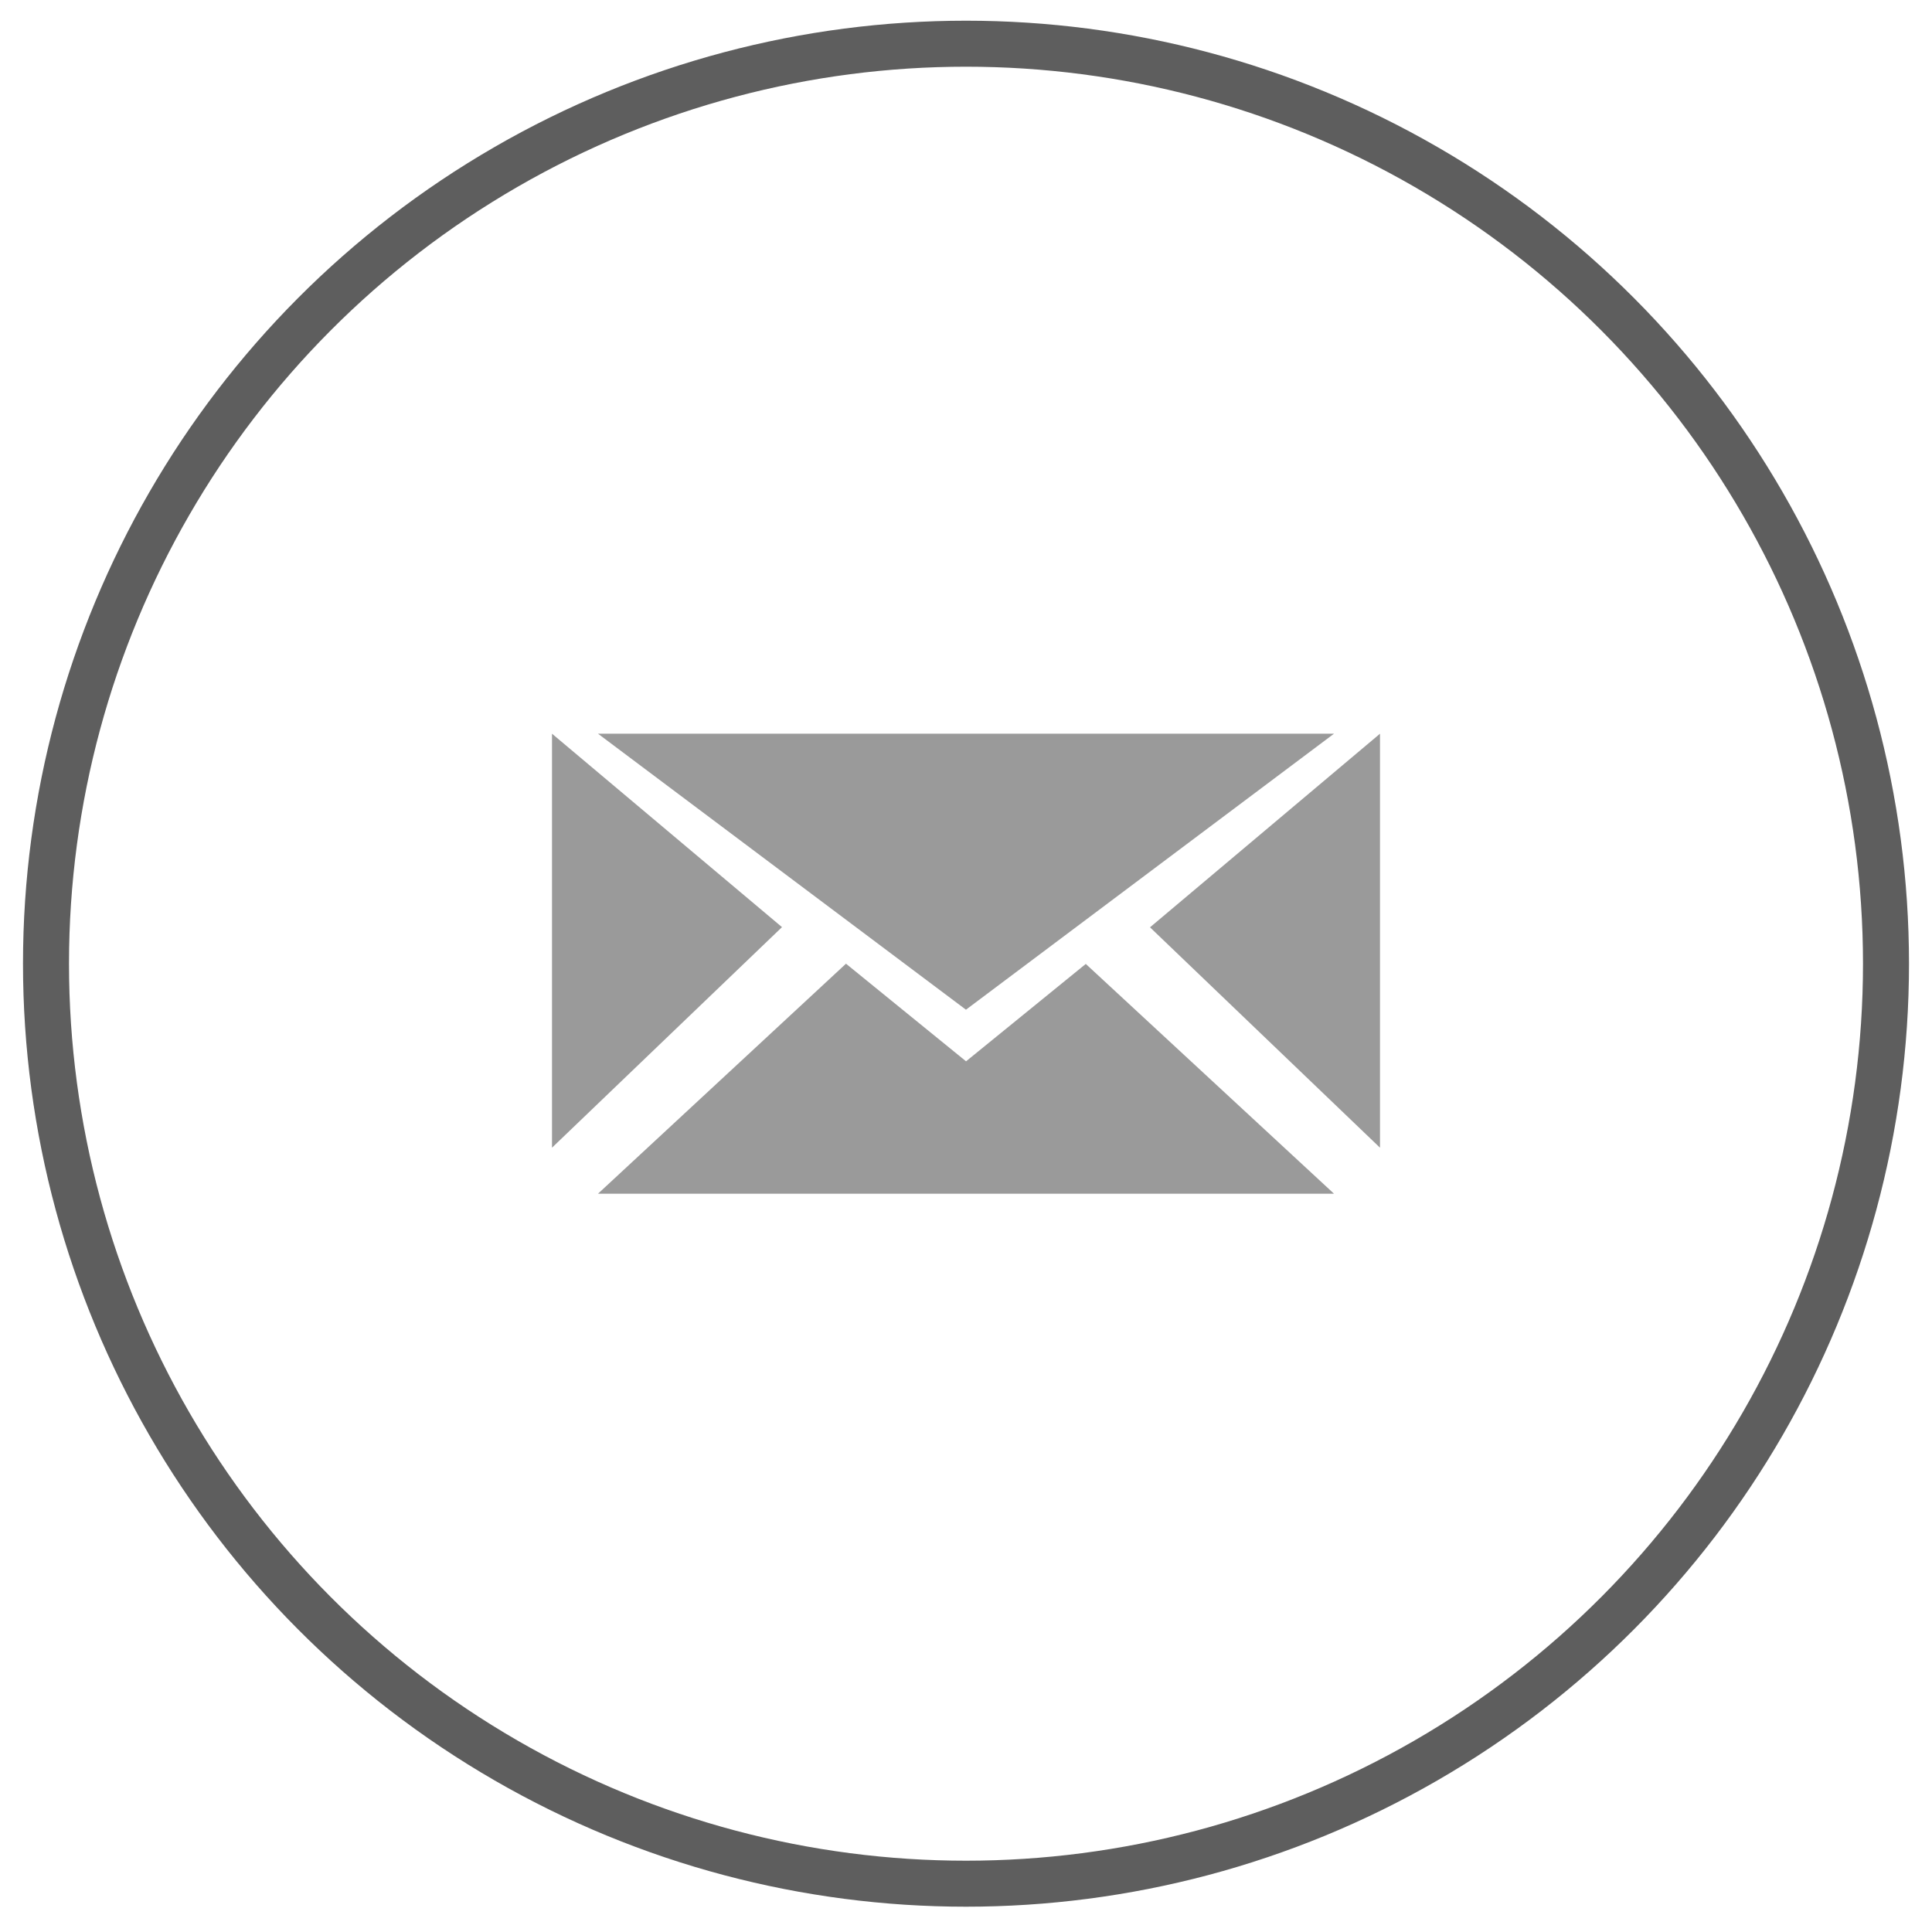
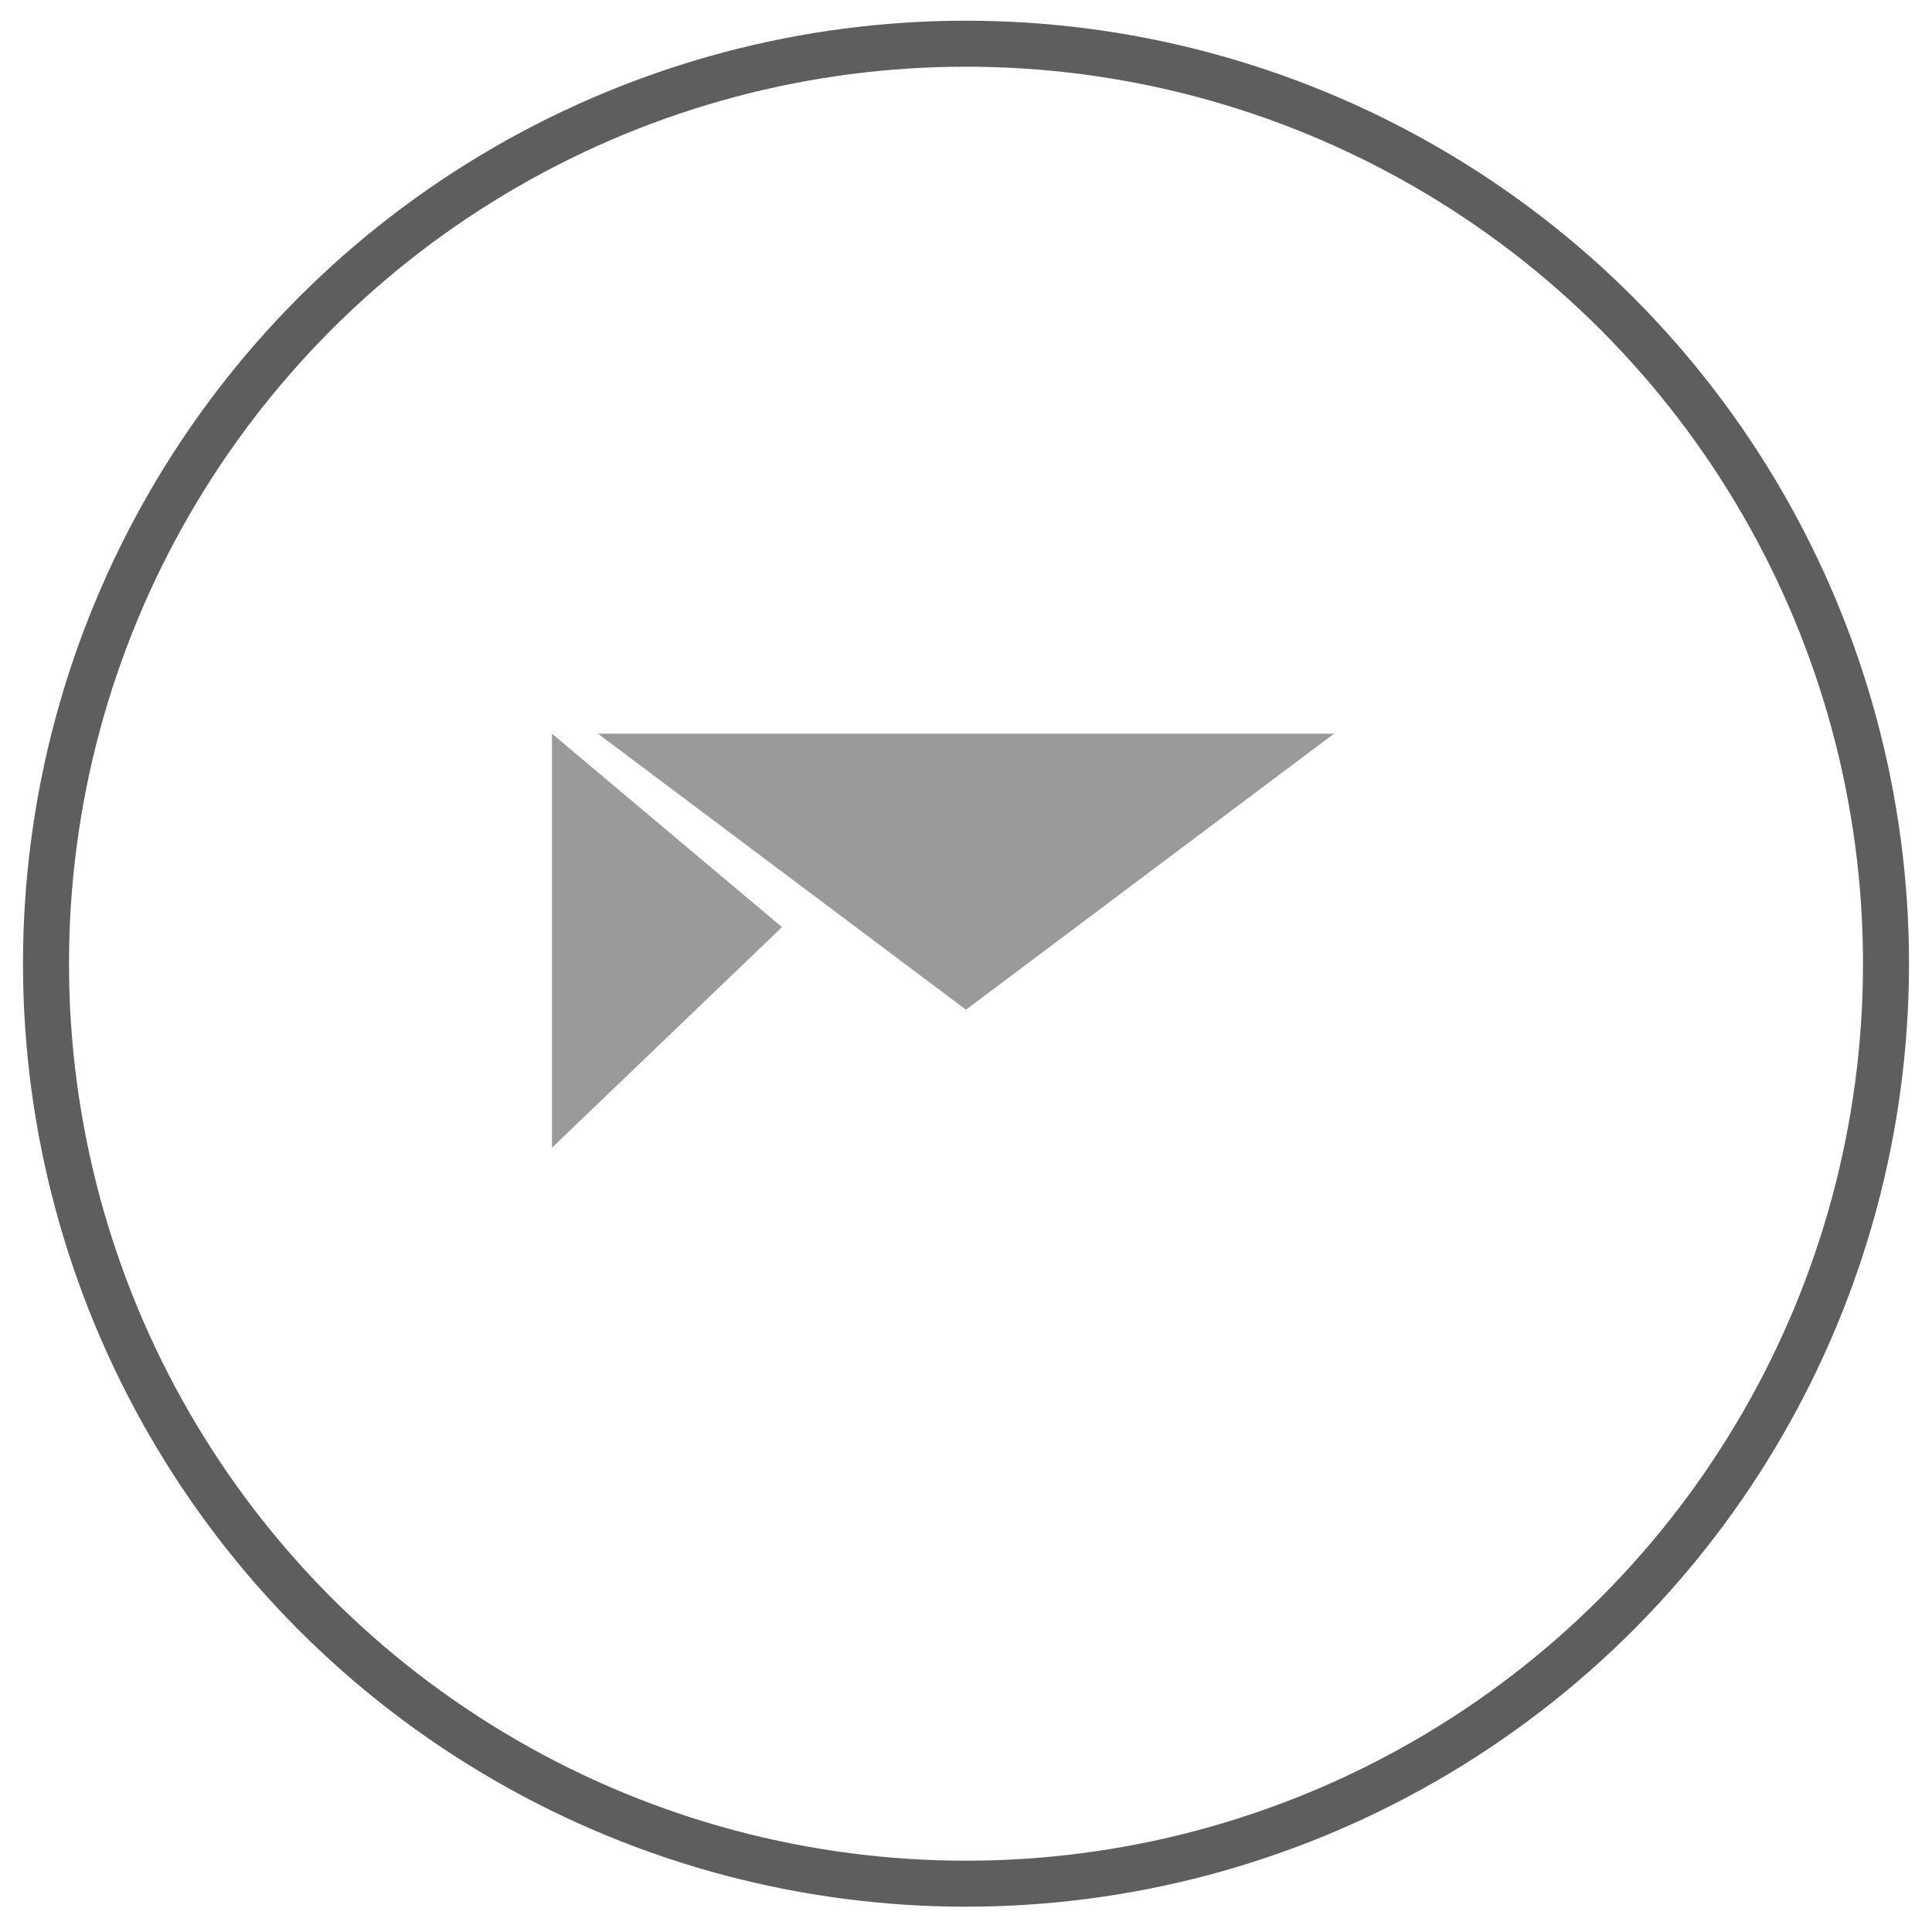
<svg xmlns="http://www.w3.org/2000/svg" width="42px" height="42px" viewBox="0 0 42 42" version="1.1">
  <title>Group</title>
  <desc>Created with Sketch.</desc>
  <g id="----" stroke="none" stroke-width="1" fill="none" fill-rule="evenodd">
    <g id="Desktop-HD-" transform="translate(-500, -6618)">
      <g id="Group-7-Copy-2" transform="translate(331, 6618.95)">
        <g id="Group" transform="translate(170, 0)">
          <circle id="Oval-3" stroke="#5E5E5E" cx="20" cy="20" r="20" />
          <g id="Group-5" transform="translate(11, 15)" fill="#9A9A9A">
            <polygon id="Fill-1" points="1 0 8.999 6 17 0" />
-             <polygon id="Fill-2" points="1 10 17 10 11.604 5.005 9.001 7.122 6.391 5" />
            <polygon id="Fill-3" points="0 9 5 4.205 0 0" />
-             <polygon id="Fill-4" points="13 4.209 18 9 18 0" />
          </g>
        </g>
      </g>
    </g>
  </g>
</svg>